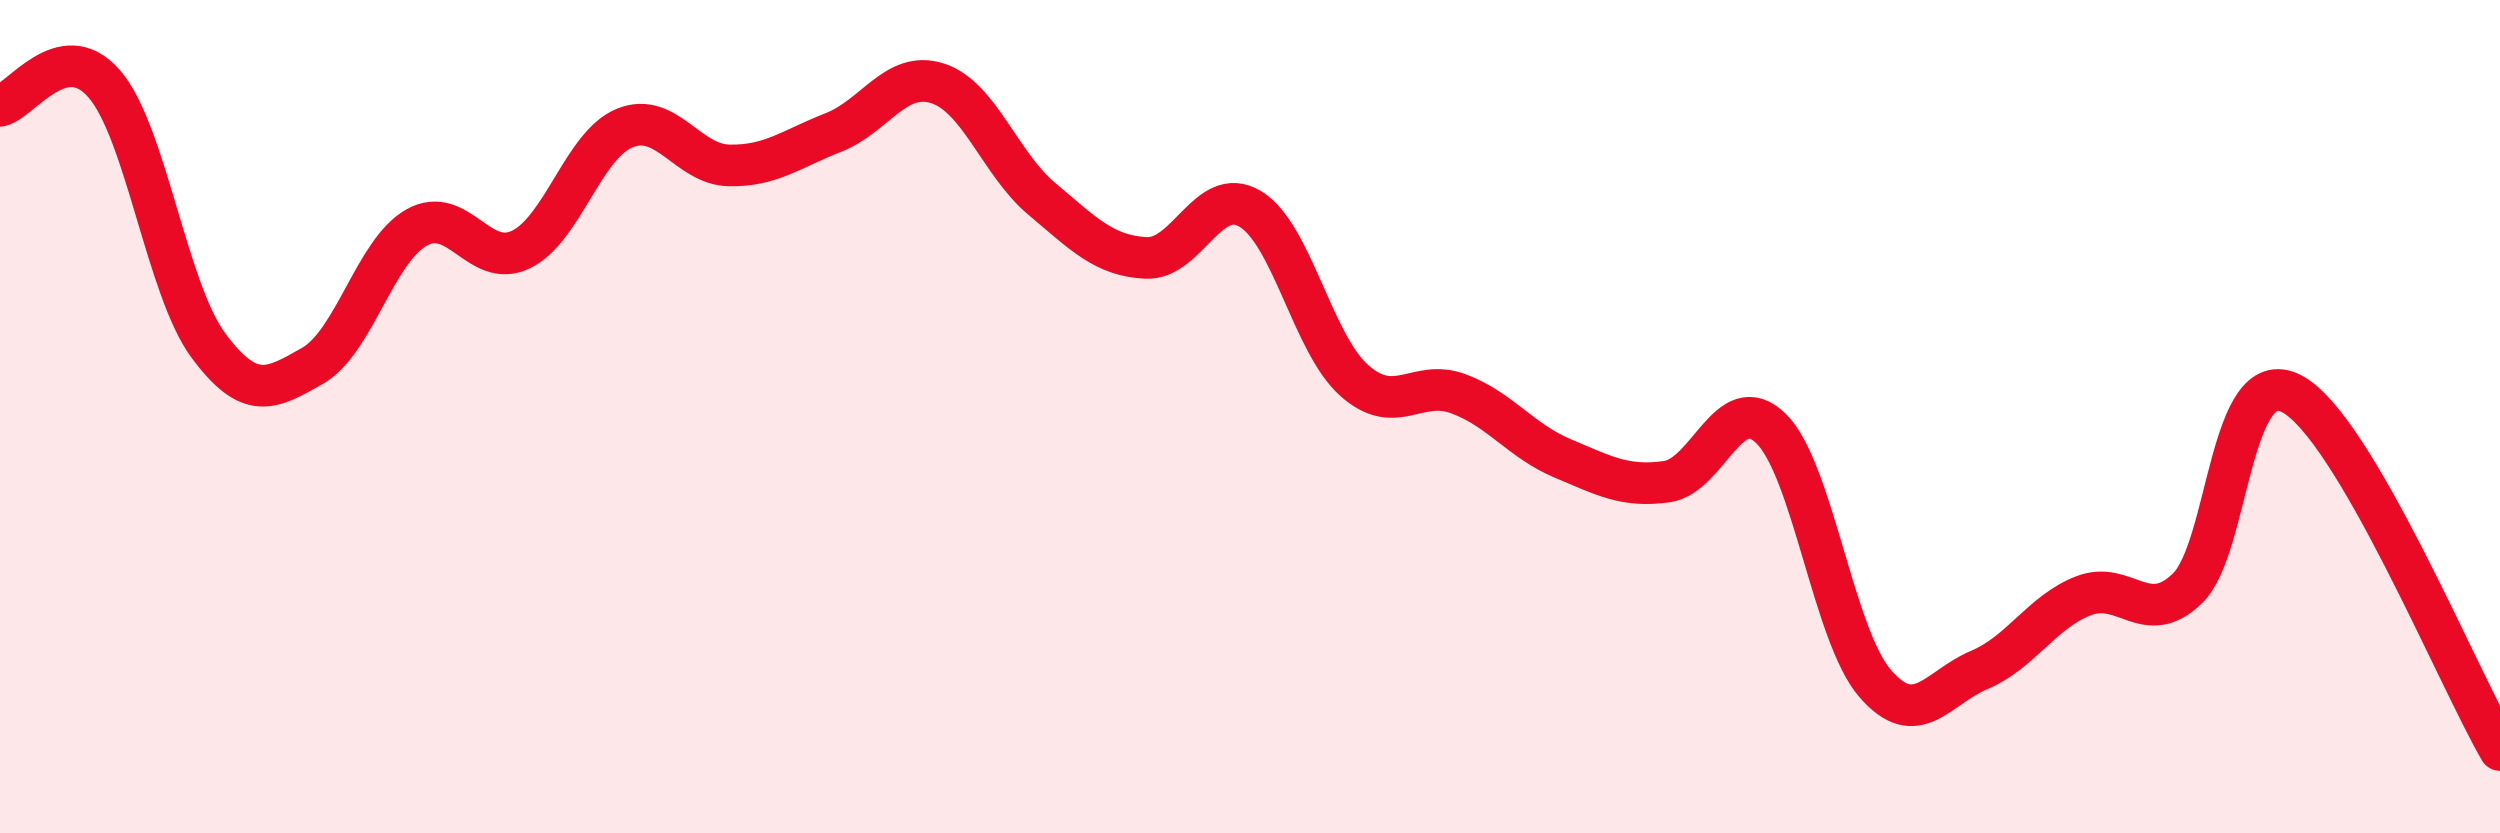
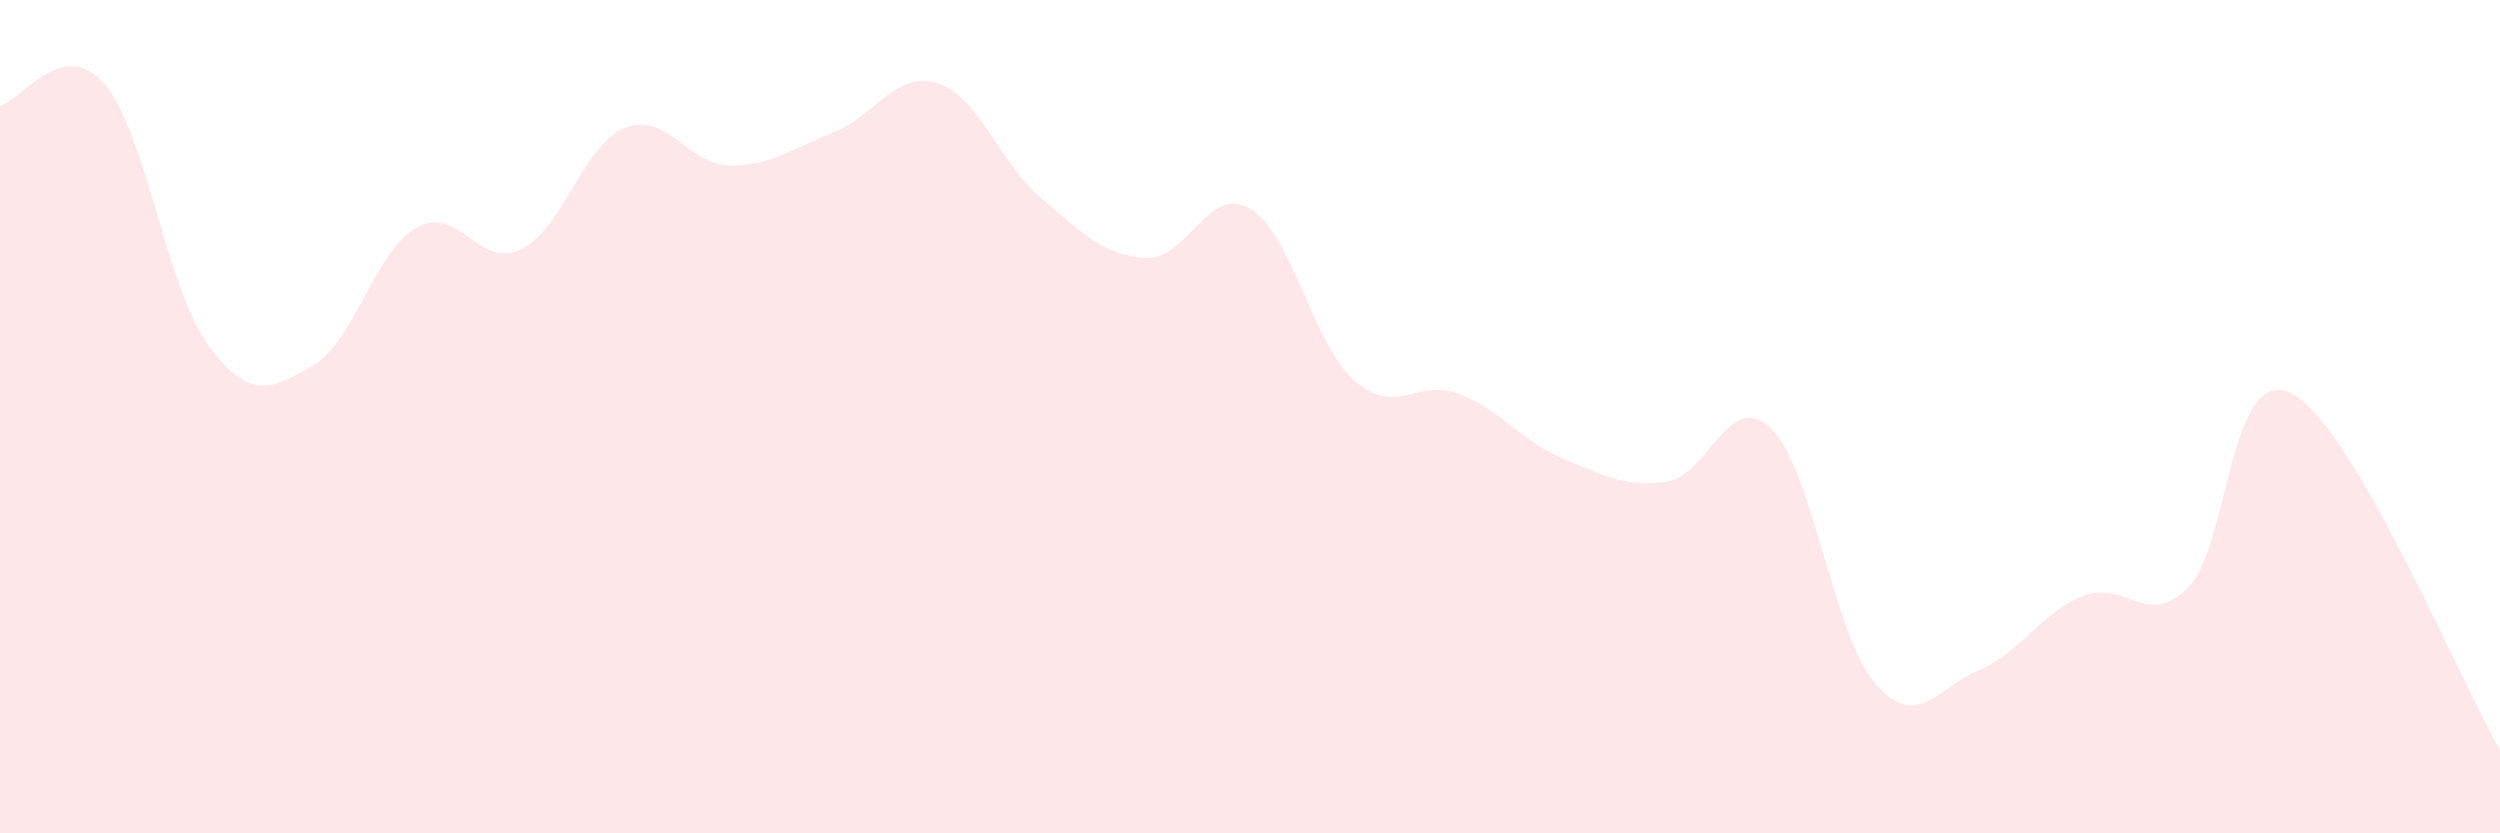
<svg xmlns="http://www.w3.org/2000/svg" width="60" height="20" viewBox="0 0 60 20">
  <path d="M 0,2.54 C 0.5,2.43 1.5,0.86 2.5,2.01 C 3.5,3.16 4,6.94 5,8.29 C 6,9.64 6.5,9.35 7.5,8.78 C 8.5,8.21 9,6.02 10,5.46 C 11,4.9 11.5,6.47 12.5,5.99 C 13.5,5.51 14,3.47 15,3.07 C 16,2.67 16.5,3.95 17.5,3.97 C 18.5,3.99 19,3.57 20,3.18 C 21,2.79 21.5,1.68 22.5,2 C 23.5,2.32 24,3.93 25,4.77 C 26,5.61 26.5,6.14 27.5,6.19 C 28.5,6.24 29,4.42 30,5.01 C 31,5.6 31.5,8.24 32.5,9.13 C 33.5,10.02 34,9.08 35,9.45 C 36,9.82 36.5,10.58 37.5,11 C 38.5,11.42 39,11.7 40,11.56 C 41,11.42 41.5,9.31 42.5,10.28 C 43.5,11.25 44,15.24 45,16.4 C 46,17.56 46.5,16.5 47.5,16.08 C 48.5,15.66 49,14.69 50,14.3 C 51,13.91 51.5,15.09 52.5,14.12 C 53.5,13.15 53.5,8.67 55,9.45 C 56.5,10.23 59,16.29 60,18L60 20L0 20Z" fill="#EB0A25" opacity="0.1" stroke-linecap="round" stroke-linejoin="round" />
-   <path d="M 0,2.54 C 0.5,2.43 1.5,0.86 2.5,2.01 C 3.5,3.16 4,6.94 5,8.29 C 6,9.64 6.5,9.35 7.5,8.78 C 8.5,8.21 9,6.02 10,5.46 C 11,4.9 11.5,6.47 12.5,5.99 C 13.5,5.51 14,3.47 15,3.07 C 16,2.67 16.5,3.95 17.5,3.97 C 18.5,3.99 19,3.57 20,3.18 C 21,2.79 21.5,1.68 22.5,2 C 23.5,2.32 24,3.93 25,4.77 C 26,5.61 26.5,6.14 27.5,6.19 C 28.5,6.24 29,4.42 30,5.01 C 31,5.6 31.5,8.24 32.5,9.13 C 33.5,10.02 34,9.08 35,9.45 C 36,9.82 36.5,10.58 37.5,11 C 38.5,11.42 39,11.7 40,11.56 C 41,11.42 41.5,9.31 42.5,10.28 C 43.5,11.25 44,15.24 45,16.4 C 46,17.56 46.5,16.5 47.5,16.08 C 48.5,15.66 49,14.69 50,14.3 C 51,13.91 51.5,15.09 52.5,14.12 C 53.5,13.15 53.5,8.67 55,9.45 C 56.5,10.23 59,16.29 60,18" stroke="#EB0A25" stroke-width="1" fill="none" stroke-linecap="round" stroke-linejoin="round" />
</svg>